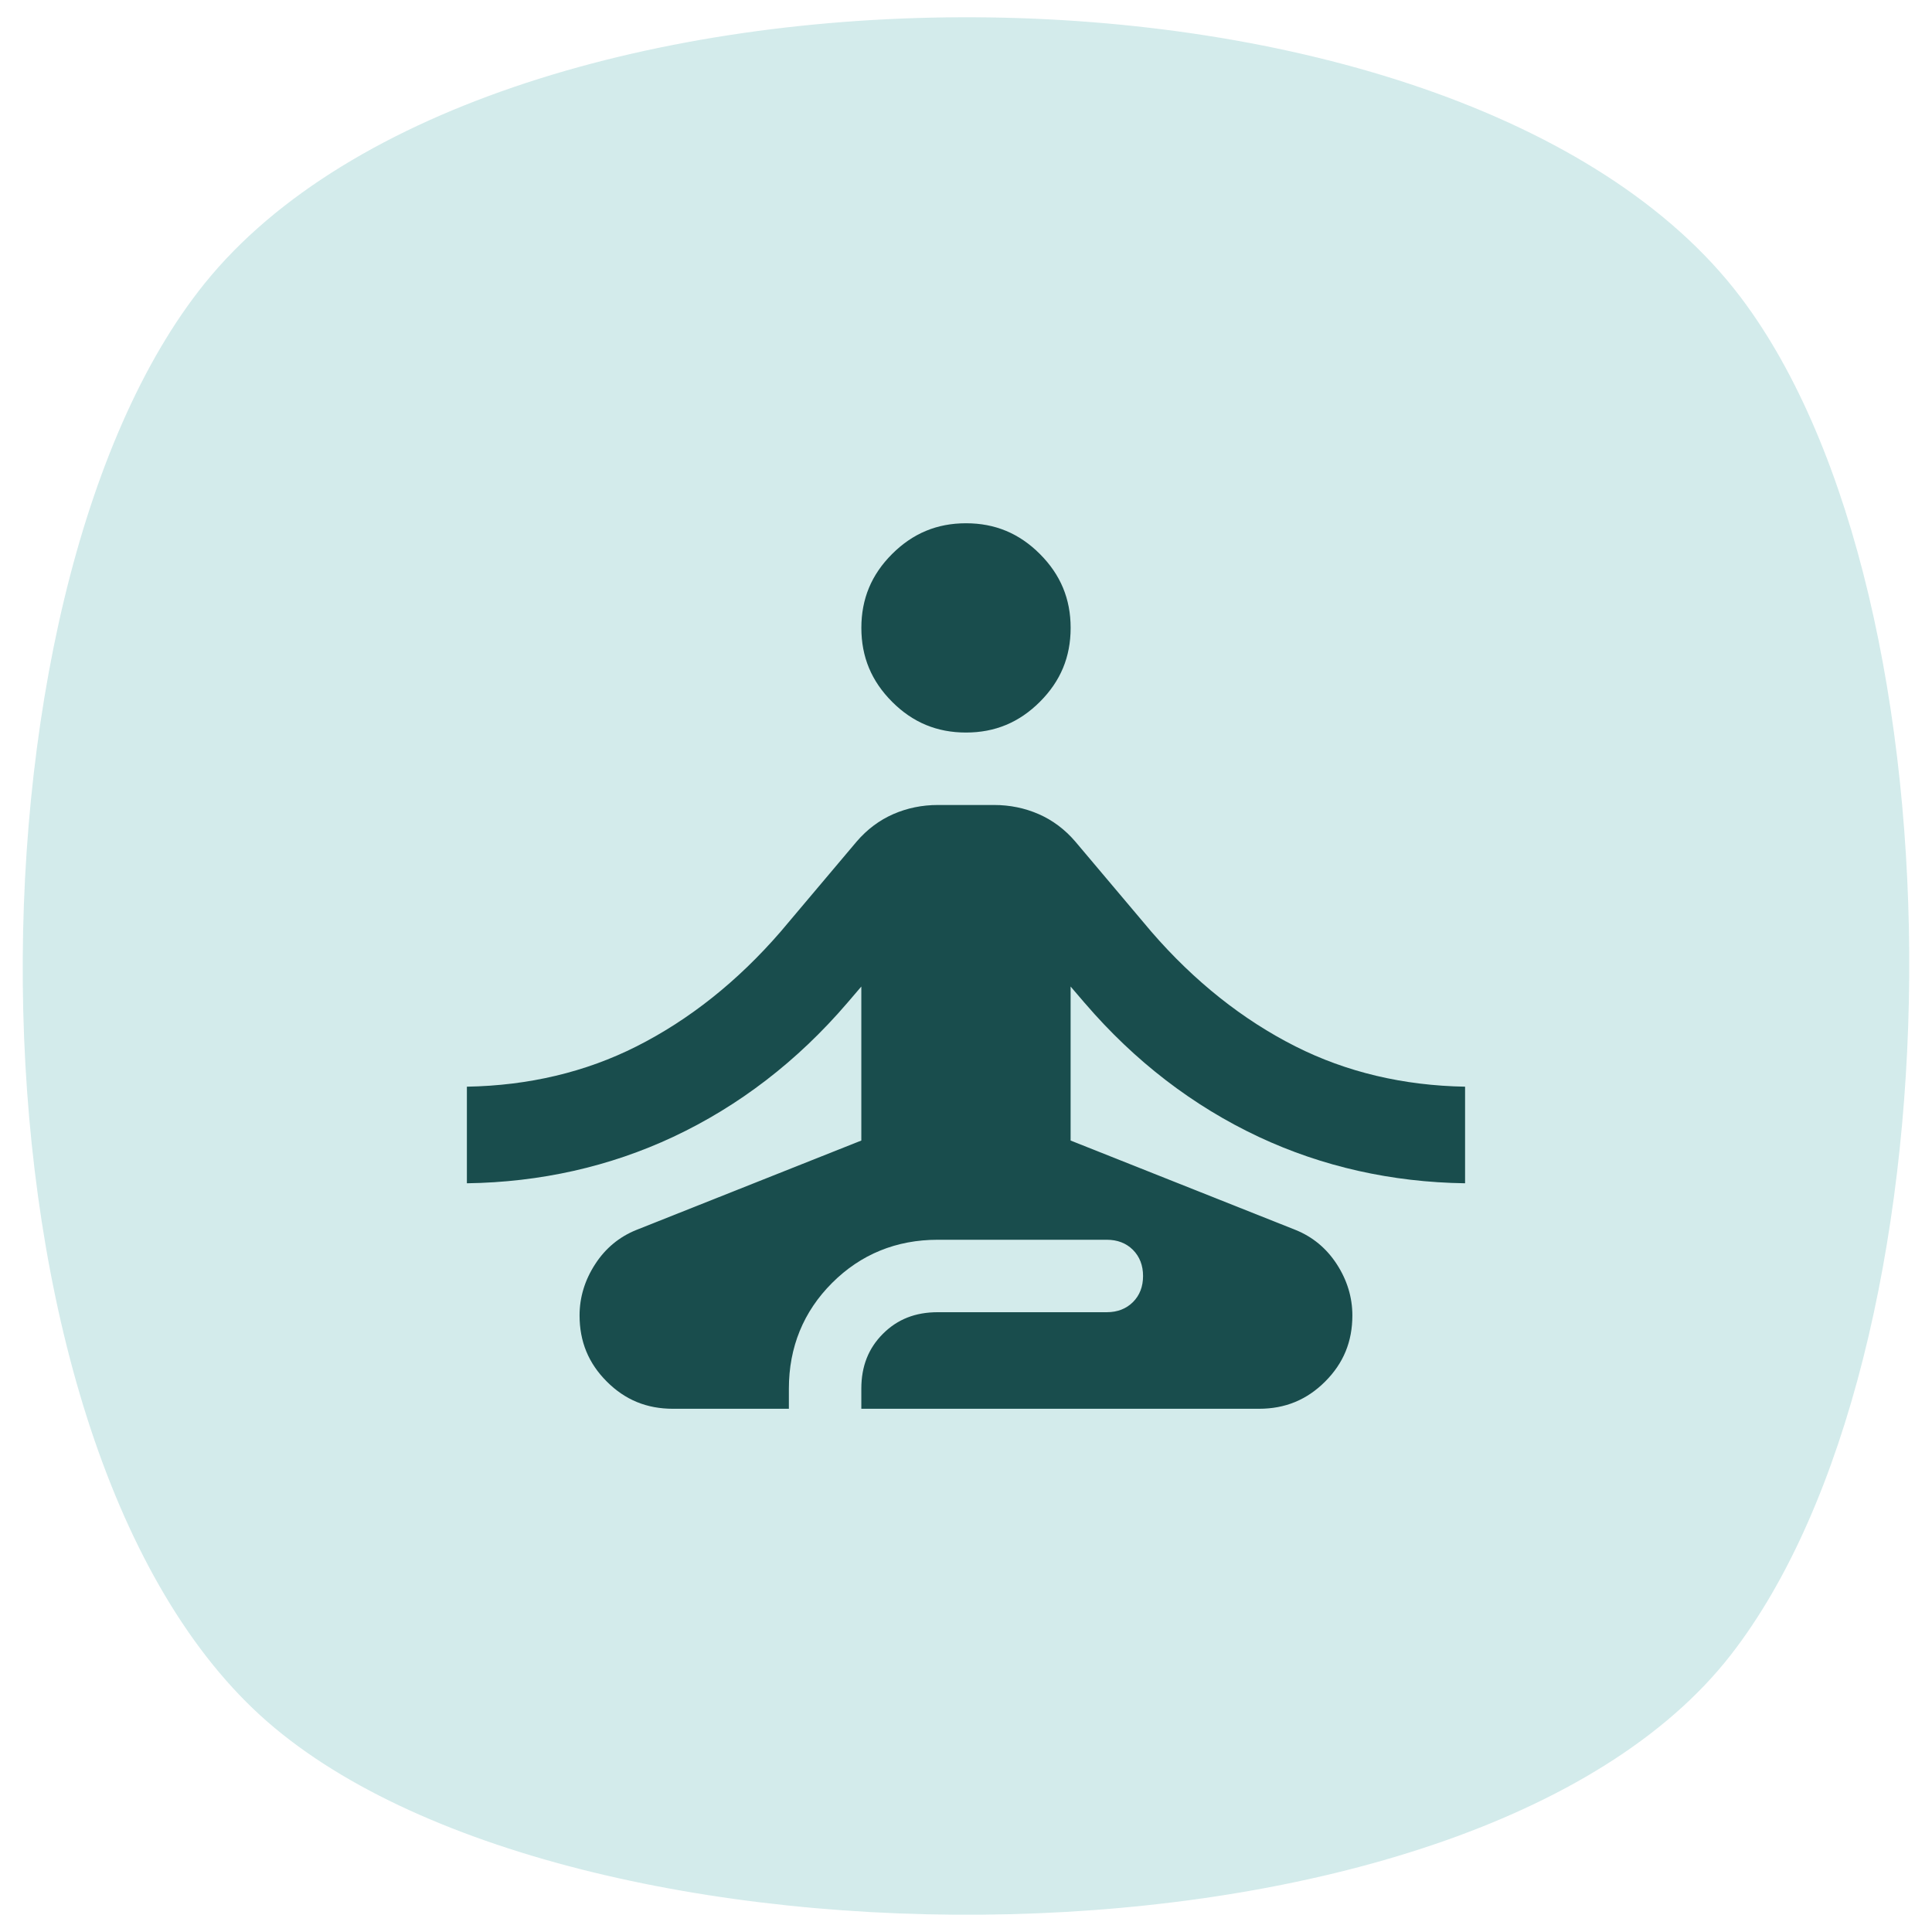
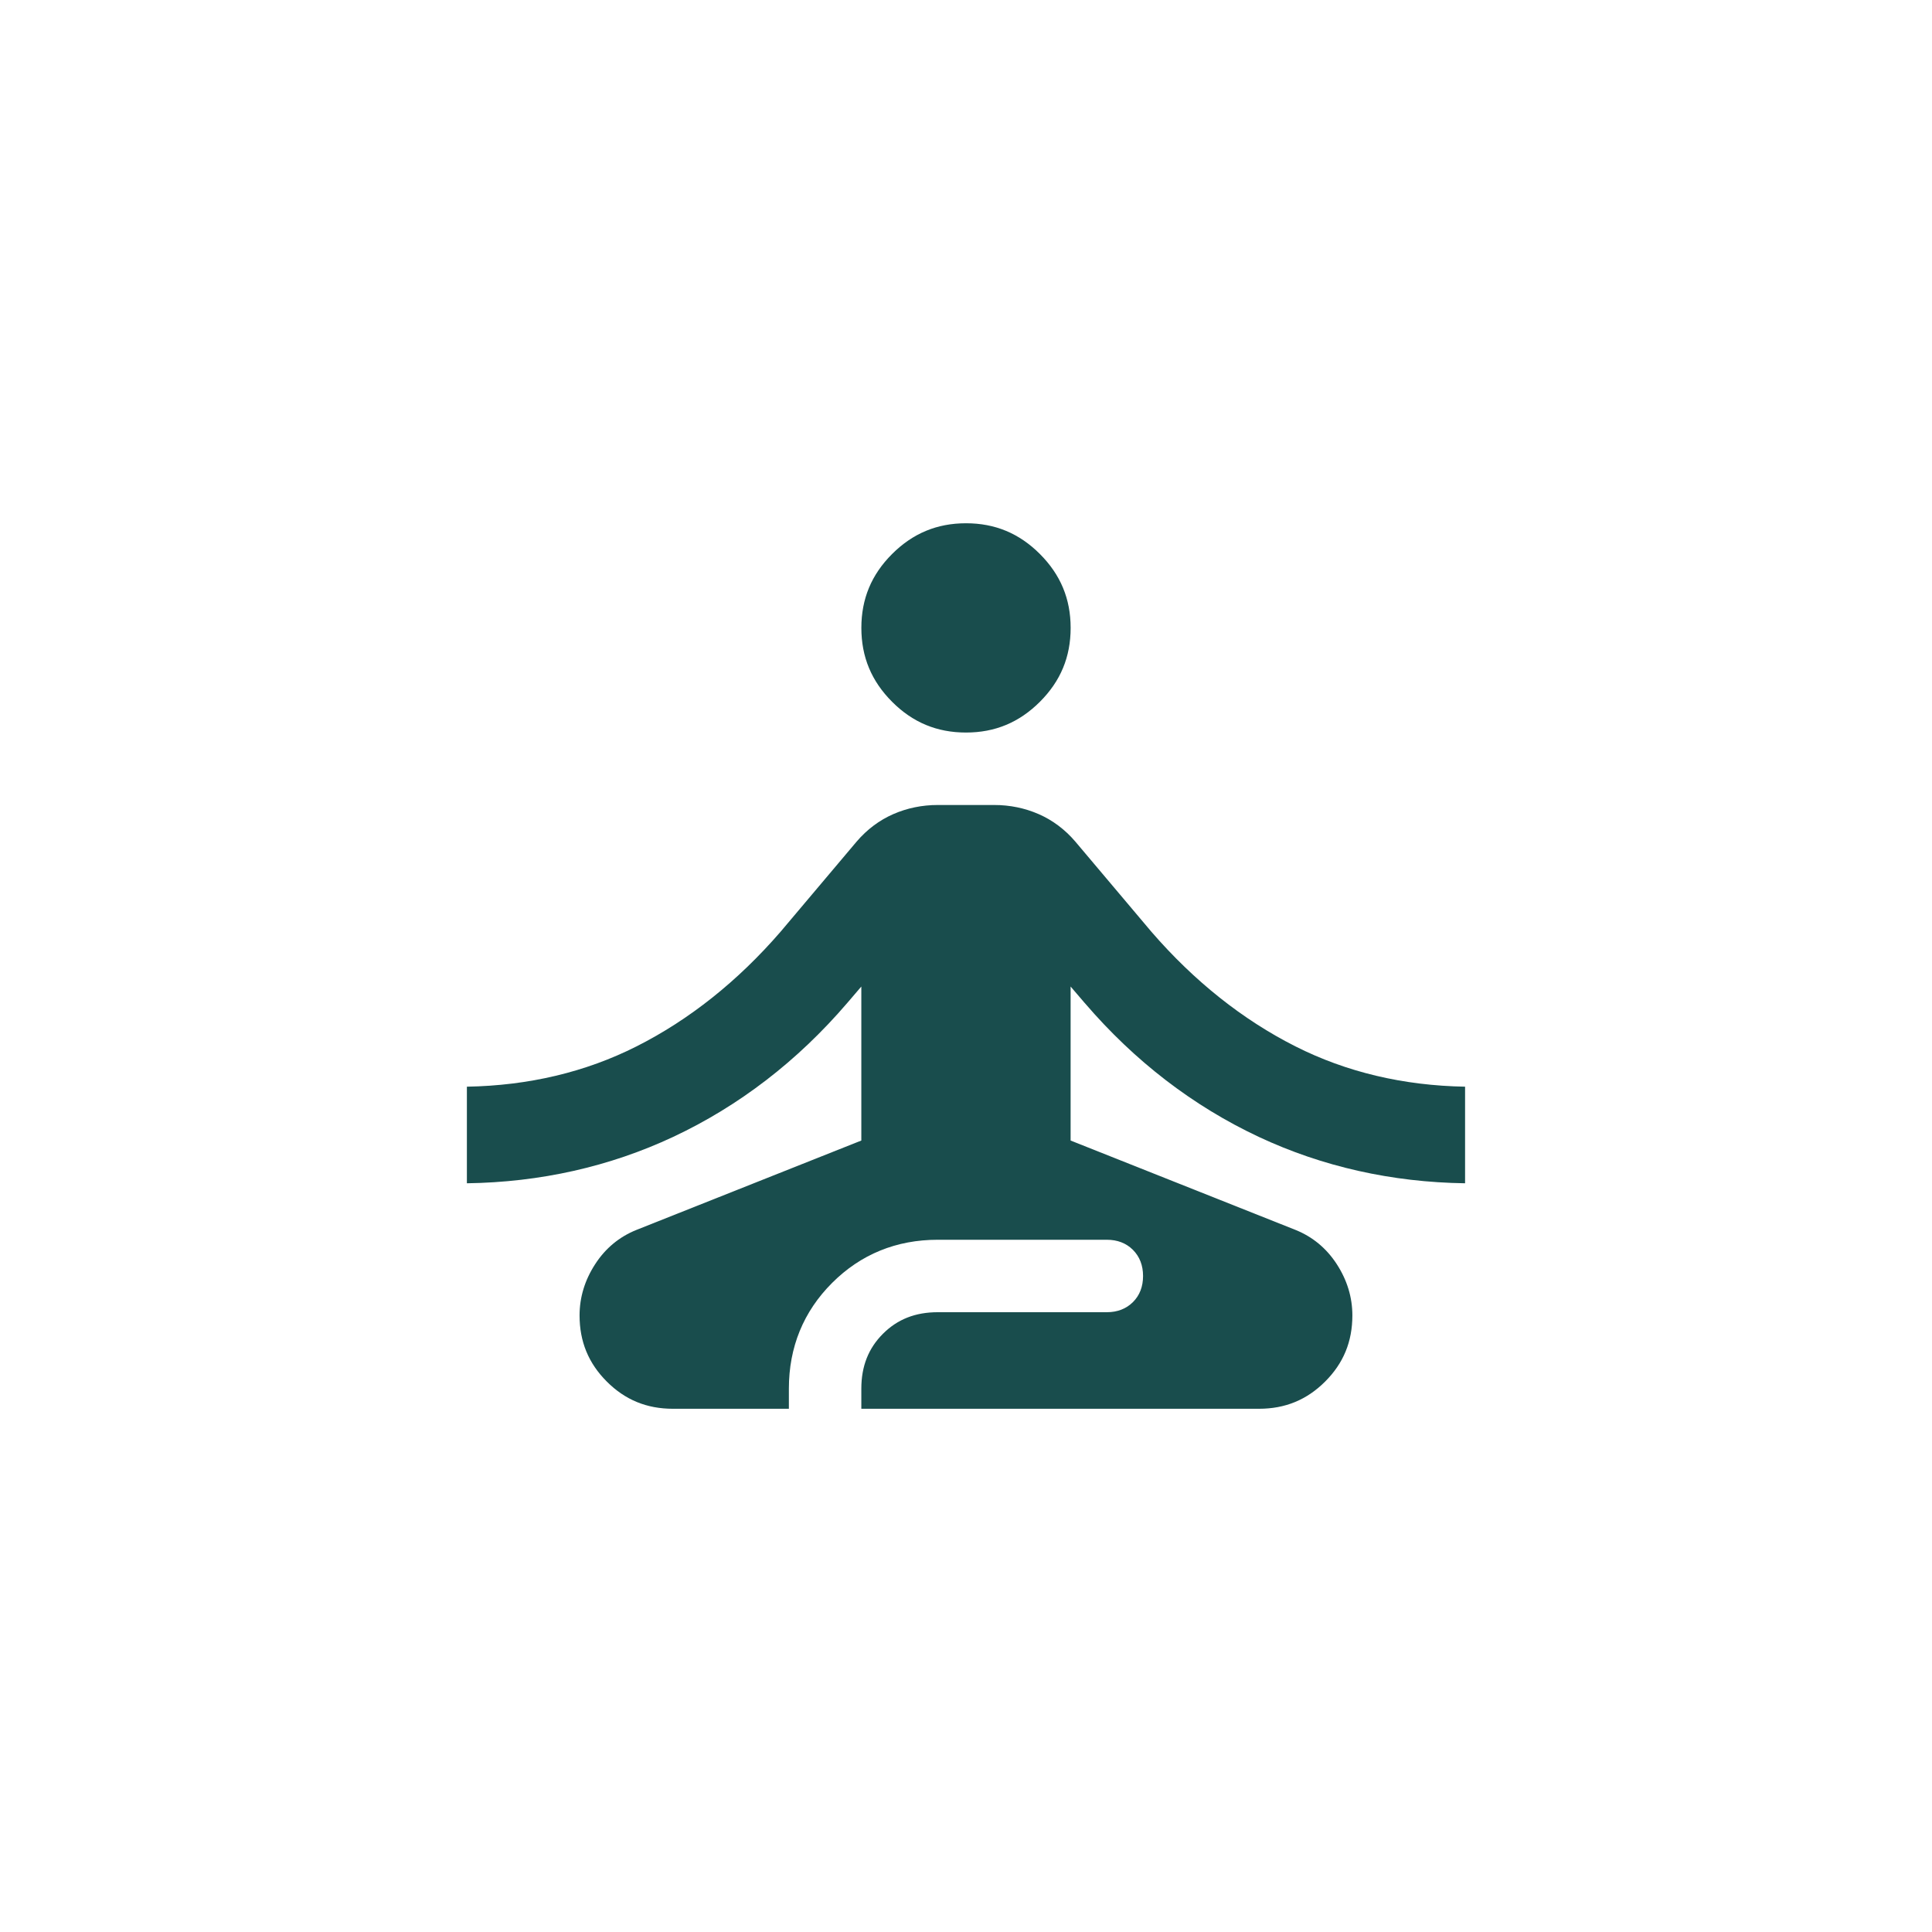
<svg xmlns="http://www.w3.org/2000/svg" id="Calque_1" version="1.1" viewBox="0 0 56 56">
-   <path d="M50.167,47.97c-7.58,9.742-33.905,9.712-42.621,1.753C-1.338,41.61-1.356,17.261,5.929,8.219c8.348-10.36,36.391-10.353,44.523.395,6.642,8.779,6.486,30.654-.285,39.356Z" fill="#d3ebeb" />
  <path d="M31.443,29.074c1.442,1.682,3.14,2.987,5.047,3.881,1.839.861,3.849,1.313,5.976,1.343v-2.8c-1.789-.031-3.442-.423-4.915-1.167-1.531-.772-2.936-1.89-4.175-3.321l-2.207-2.616c-.301-.352-.658-.619-1.059-.795-.404-.177-.839-.266-1.294-.266h-1.633c-.455,0-.89.089-1.294.266-.401.176-.758.443-1.061.797l-2.203,2.611c-1.241,1.434-2.646,2.552-4.177,3.324-1.473.744-3.125,1.136-4.915,1.167v2.8c2.127-.03,4.137-.482,5.976-1.343,1.907-.894,3.605-2.199,5.047-3.881l.41-.479v4.464l-6.517,2.59c-.496.199-.899.532-1.197.992-.301.463-.453.962-.453,1.487,0,.758.258,1.386.789,1.917.53.531,1.158.789,1.918.789h3.36v-.583c0-1.201.421-2.233,1.252-3.064.831-.831,1.862-1.252,3.064-1.252h4.9c.307,0,.562.098.757.293.194.195.293.449.293.757s-.098.563-.293.757c-.195.194-.45.293-.757.293h-4.9c-.65,0-1.17.205-1.59.626-.421.421-.626.942-.626,1.59v.583h11.526c.759,0,1.387-.258,1.918-.789.531-.53.789-1.158.789-1.917,0-.524-.152-1.024-.453-1.487-.298-.459-.701-.793-1.197-.992l-6.517-2.59v-4.464l.41.479ZM28,21.233c.841,0,1.542-.292,2.142-.891.6-.6.891-1.3.891-2.142s-.292-1.542-.891-2.142c-.6-.6-1.301-.891-2.142-.891s-1.542.292-2.142.891-.891,1.301-.891,2.142.292,1.542.891,2.142,1.301.891,2.142.891Z" fill="#194d4d" />
</svg>